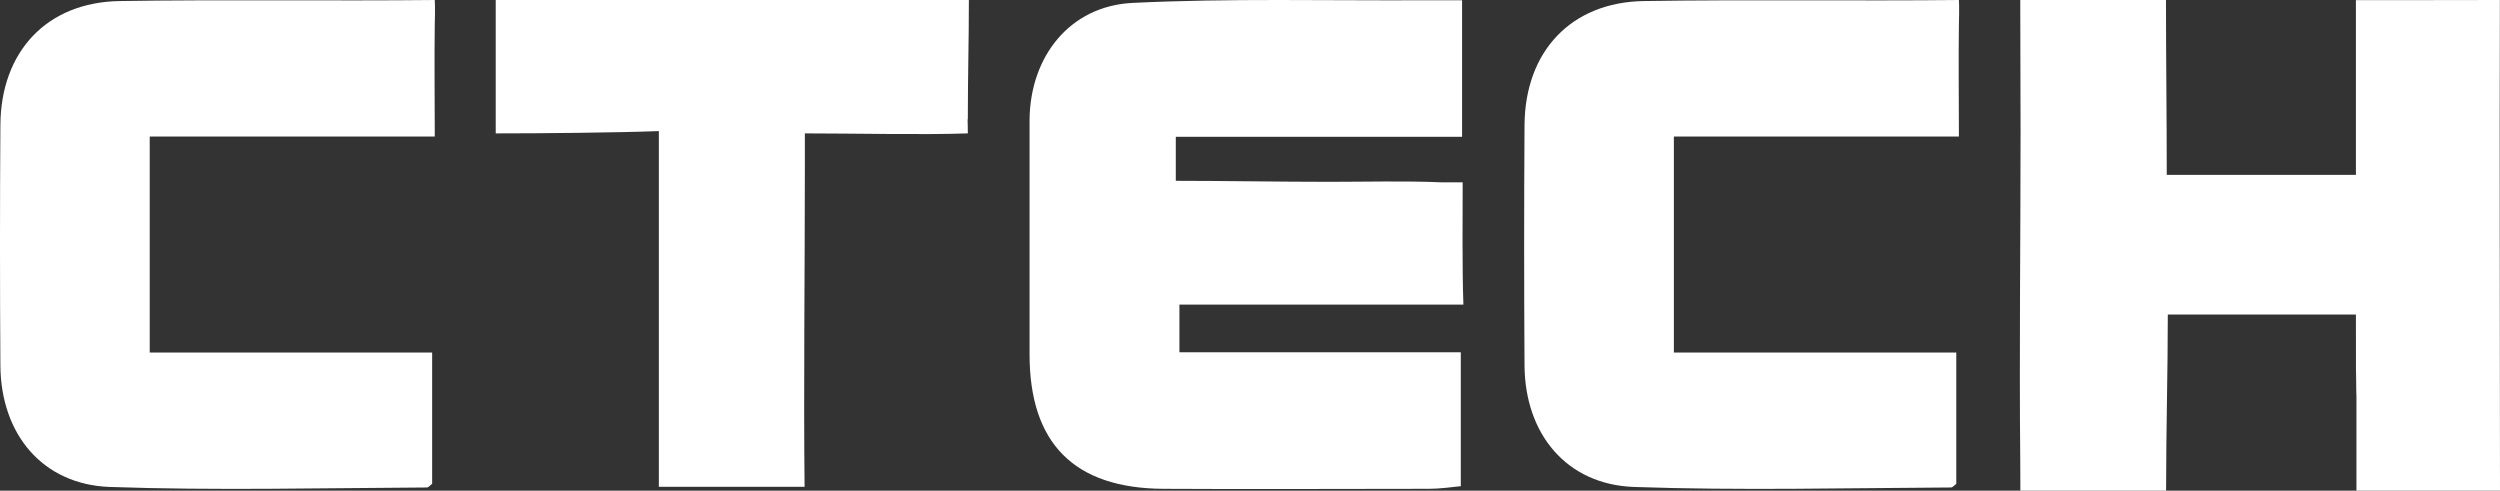
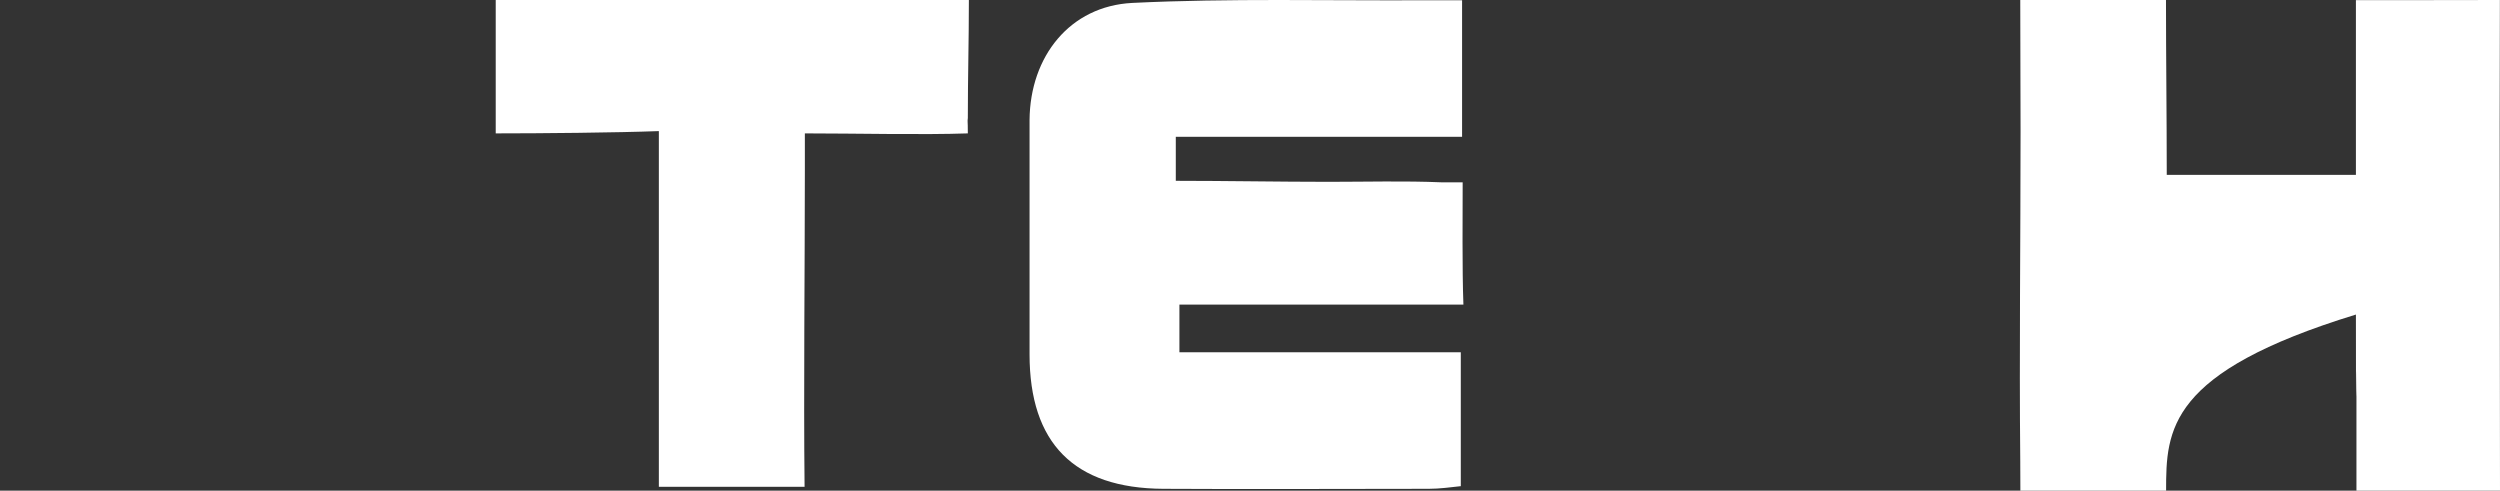
<svg xmlns="http://www.w3.org/2000/svg" width="107" height="21" viewBox="0 0 107 21" fill="none">
  <rect x="0" y="0" width="107" height="21" fill="#333333" stroke="none" />
  <path d="M62.577 5.856C58.563 5.856 54.405 5.856 50.324 5.856C50.324 6.603 50.324 7.037 50.324 7.739C52.477 7.739 54.74 7.782 56.871 7.782C58.486 7.782 60.1 7.736 61.715 7.804C62.045 7.804 62.045 7.804 62.602 7.804C62.602 9.15 62.577 11.507 62.634 13.037C58.53 13.037 54.561 13.037 50.479 13.037C50.479 13.785 50.479 14.374 50.479 15.076C54.494 15.076 58.441 15.076 62.522 15.076C62.522 17.002 62.522 18.837 62.522 20.808C62.096 20.853 61.625 20.921 61.154 20.921C57.364 20.921 53.574 20.943 49.784 20.921C45.972 20.898 44.065 18.973 44.065 15.167C44.065 11.814 44.065 8.484 44.065 5.131C44.088 2.413 45.792 0.261 48.461 0.125C52.632 -0.079 56.826 0.034 60.997 0.011C61.468 0.011 61.994 0.011 62.577 0.011C62.577 1.937 62.577 3.84 62.577 5.856Z" fill="white" />
-   <path d="M107 21C105.117 21 100.856 21 100.856 21C100.856 21 100.856 17.926 100.856 16.8C100.856 13.463 100.833 21 100.833 13.463C98.12 13.463 95.518 13.463 92.782 13.463C92.782 15.933 92.709 18.395 92.709 21C90.69 21 88.551 21 86.472 21C86.472 21 86.472 21 86.467 19.739C86.422 15.027 86.48 10.315 86.48 5.603C86.48 3.813 86.467 1.903 86.467 0C88.62 0 90.573 0 92.704 0C92.704 2.447 92.737 4.968 92.737 7.483C95.473 7.483 98.052 7.483 100.833 7.483C100.833 5.489 100.833 1.838 100.833 0.006C102.058 0.006 101.019 0.007 102.358 0.007C103.877 0.007 105.358 0 106.995 0C106.973 7 107 13.909 107 21Z" fill="white" />
-   <path d="M83.841 5.845C79.693 5.845 75.701 5.845 71.642 5.845C71.642 8.994 71.642 11.961 71.642 15.087C75.656 15.087 79.648 15.087 83.729 15.087C83.729 17.058 83.729 18.893 83.729 20.706C83.64 20.773 83.572 20.864 83.505 20.864C78.975 20.887 74.445 21 69.915 20.841C67.044 20.728 65.273 18.576 65.25 15.654C65.228 12.21 65.228 8.79 65.25 5.346C65.273 2.197 67.246 0.091 70.363 0.045C74.512 -0.023 79.693 0.045 83.841 0C83.841 0 83.864 0.272 83.841 1.065C83.819 2.583 83.841 4.078 83.841 5.845Z" fill="white" />
-   <path d="M18.608 5.845C14.459 5.845 10.467 5.845 6.408 5.845C6.408 8.994 6.408 11.961 6.408 15.087C10.423 15.087 14.414 15.087 18.496 15.087C18.496 17.058 18.496 18.893 18.496 20.706C18.406 20.773 18.339 20.864 18.272 20.864C13.742 20.887 9.212 21 4.681 20.841C1.811 20.728 0.039 18.576 0.017 15.654C-0.006 12.21 -0.006 8.79 0.017 5.346C0.039 2.197 2.013 0.091 5.13 0.045C9.279 -0.023 14.459 0.045 18.608 0C18.608 0 18.631 0.272 18.608 1.065C18.586 2.583 18.608 4.078 18.608 5.845Z" fill="white" />
+   <path d="M107 21C105.117 21 100.856 21 100.856 21C100.856 21 100.856 17.926 100.856 16.8C100.856 13.463 100.833 21 100.833 13.463C92.782 15.933 92.709 18.395 92.709 21C90.69 21 88.551 21 86.472 21C86.472 21 86.472 21 86.467 19.739C86.422 15.027 86.48 10.315 86.48 5.603C86.48 3.813 86.467 1.903 86.467 0C88.62 0 90.573 0 92.704 0C92.704 2.447 92.737 4.968 92.737 7.483C95.473 7.483 98.052 7.483 100.833 7.483C100.833 5.489 100.833 1.838 100.833 0.006C102.058 0.006 101.019 0.007 102.358 0.007C103.877 0.007 105.358 0 106.995 0C106.973 7 107 13.909 107 21Z" fill="white" />
  <path d="M21.217 5.709C21.217 3.67 21.217 1.88 21.217 0C27.967 0 34.65 0 41.468 0C41.468 1.744 41.423 3.248 41.423 5.052C41.4 5.278 41.423 5.052 41.423 5.709C39.517 5.777 36.579 5.709 34.448 5.709C34.448 6.298 34.448 6.796 34.448 7.295C34.448 11.35 34.391 16.802 34.436 20.835H33.136C31.837 20.835 31.106 20.835 29.498 20.835C28.591 20.835 28.199 20.835 28.199 20.835V7.094V5.611C26.405 5.679 23.145 5.709 21.217 5.709Z" fill="white" />
</svg>